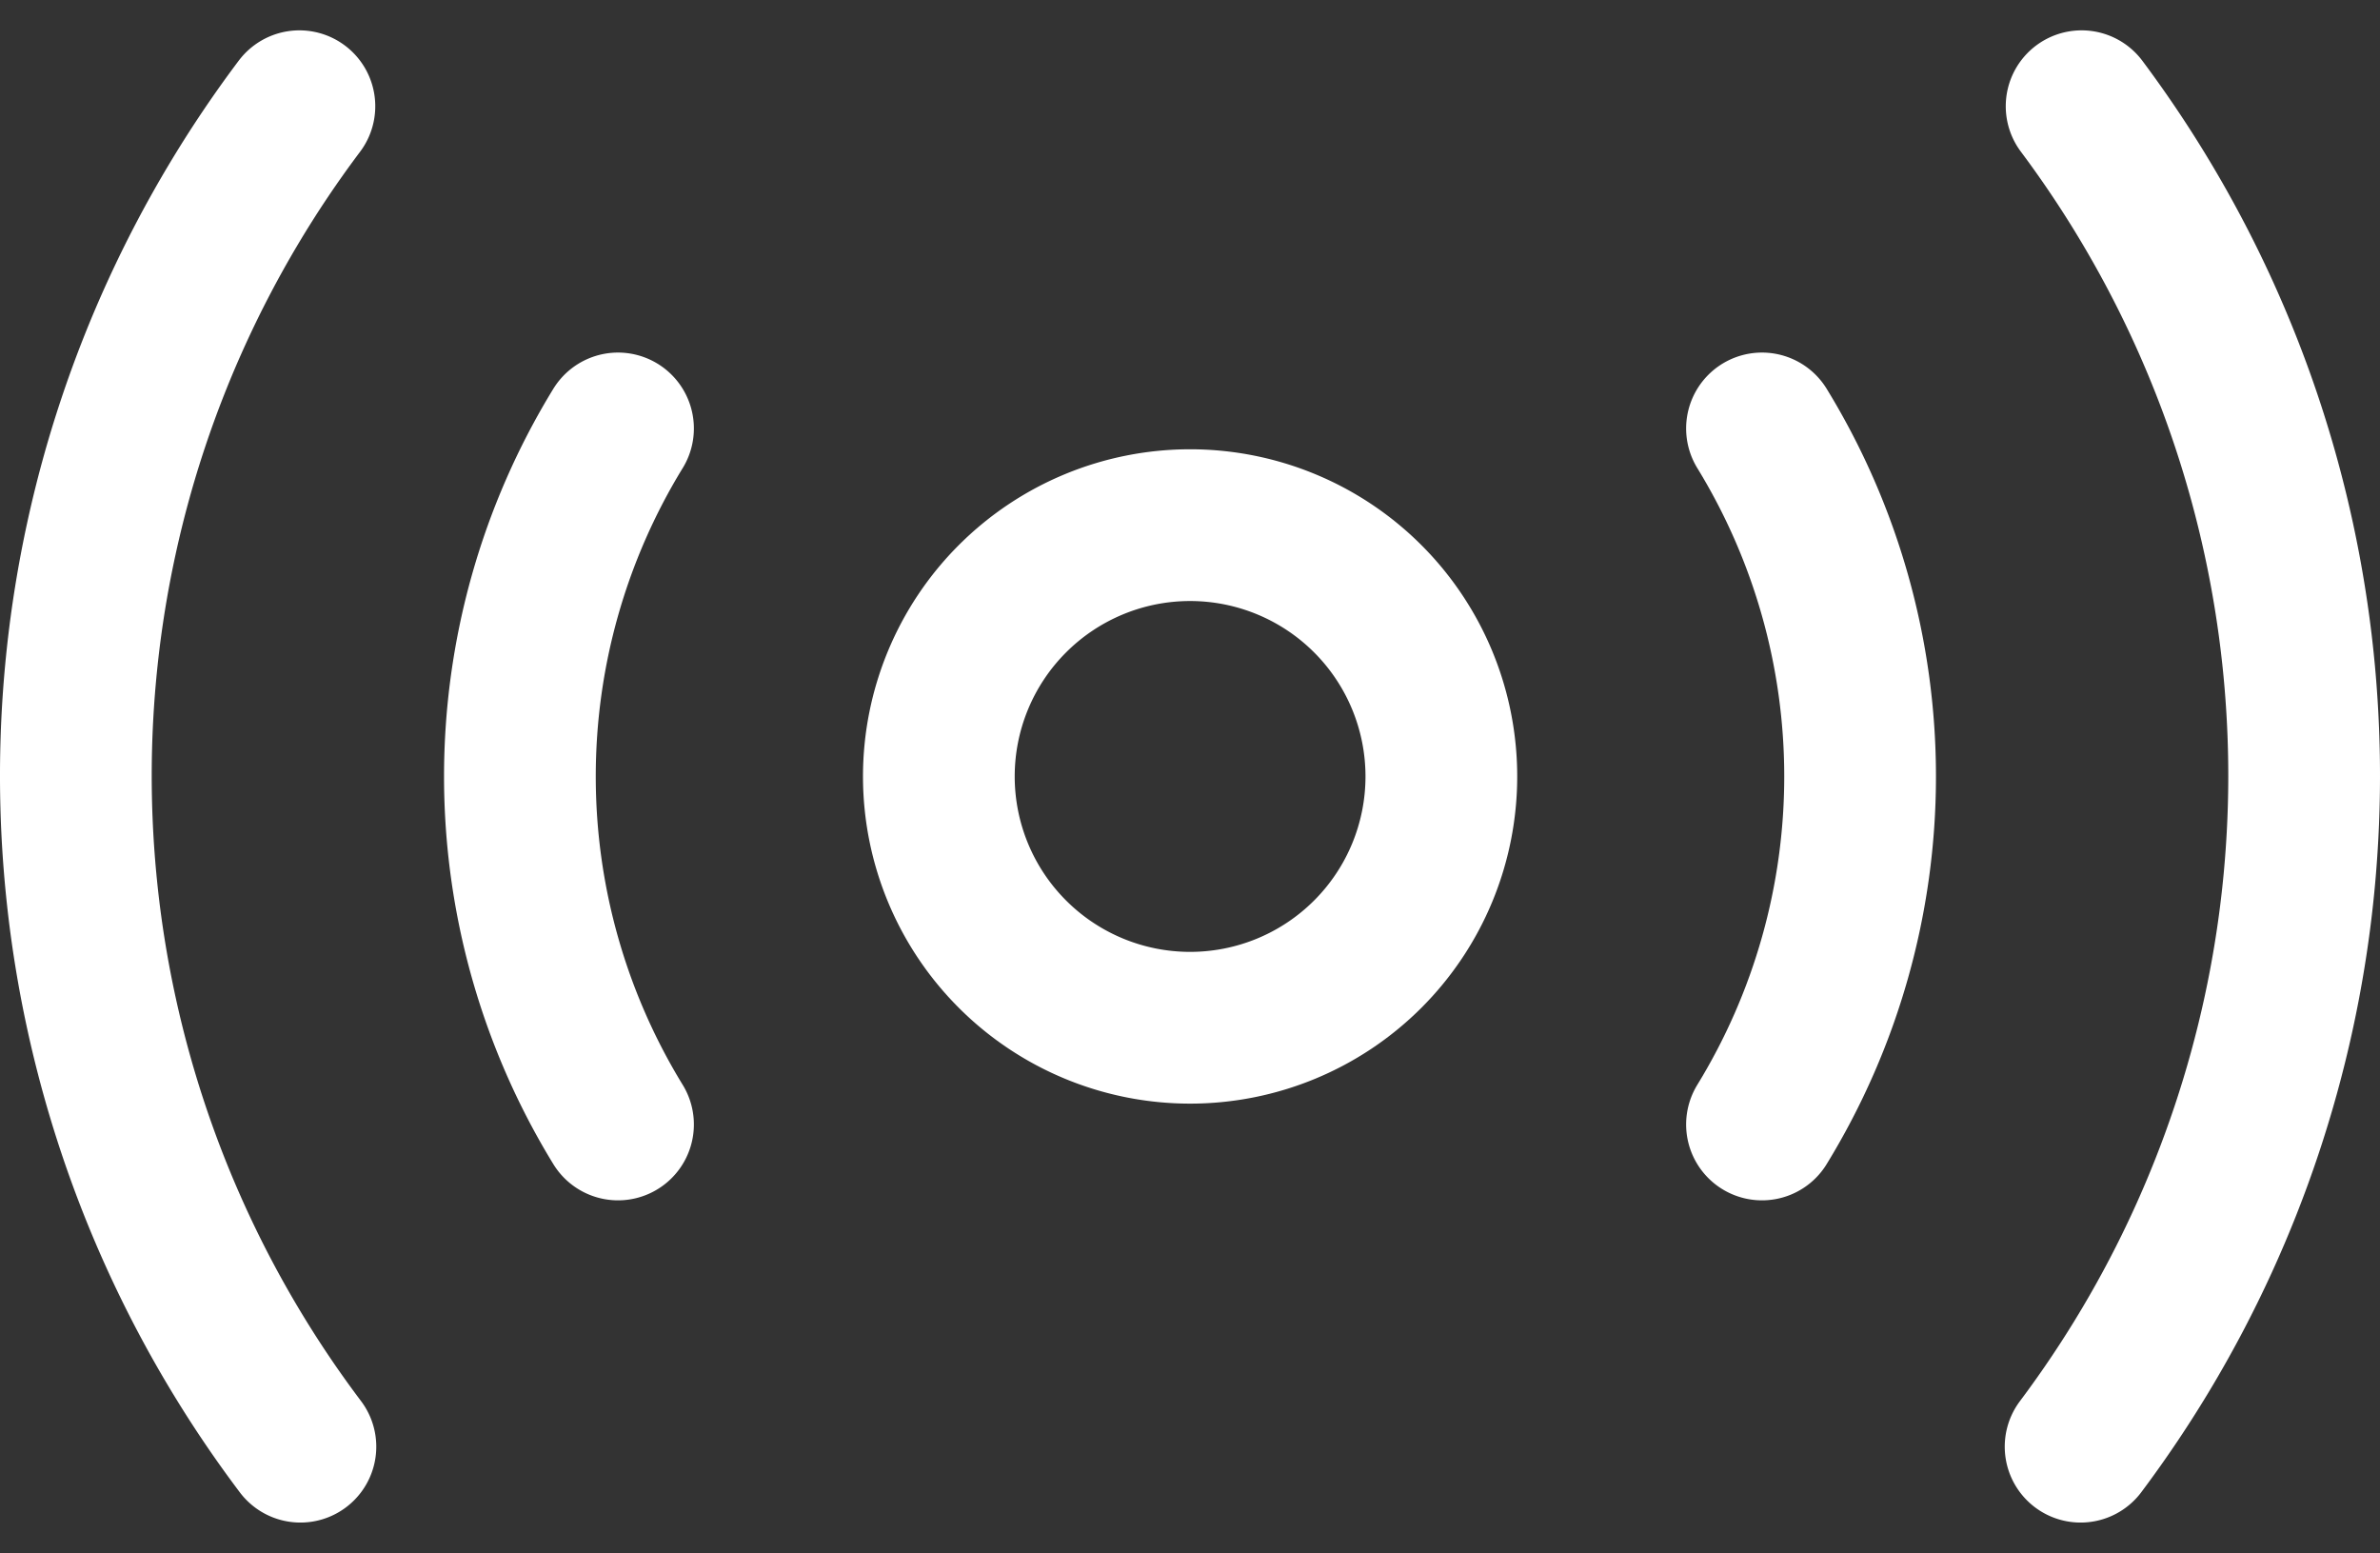
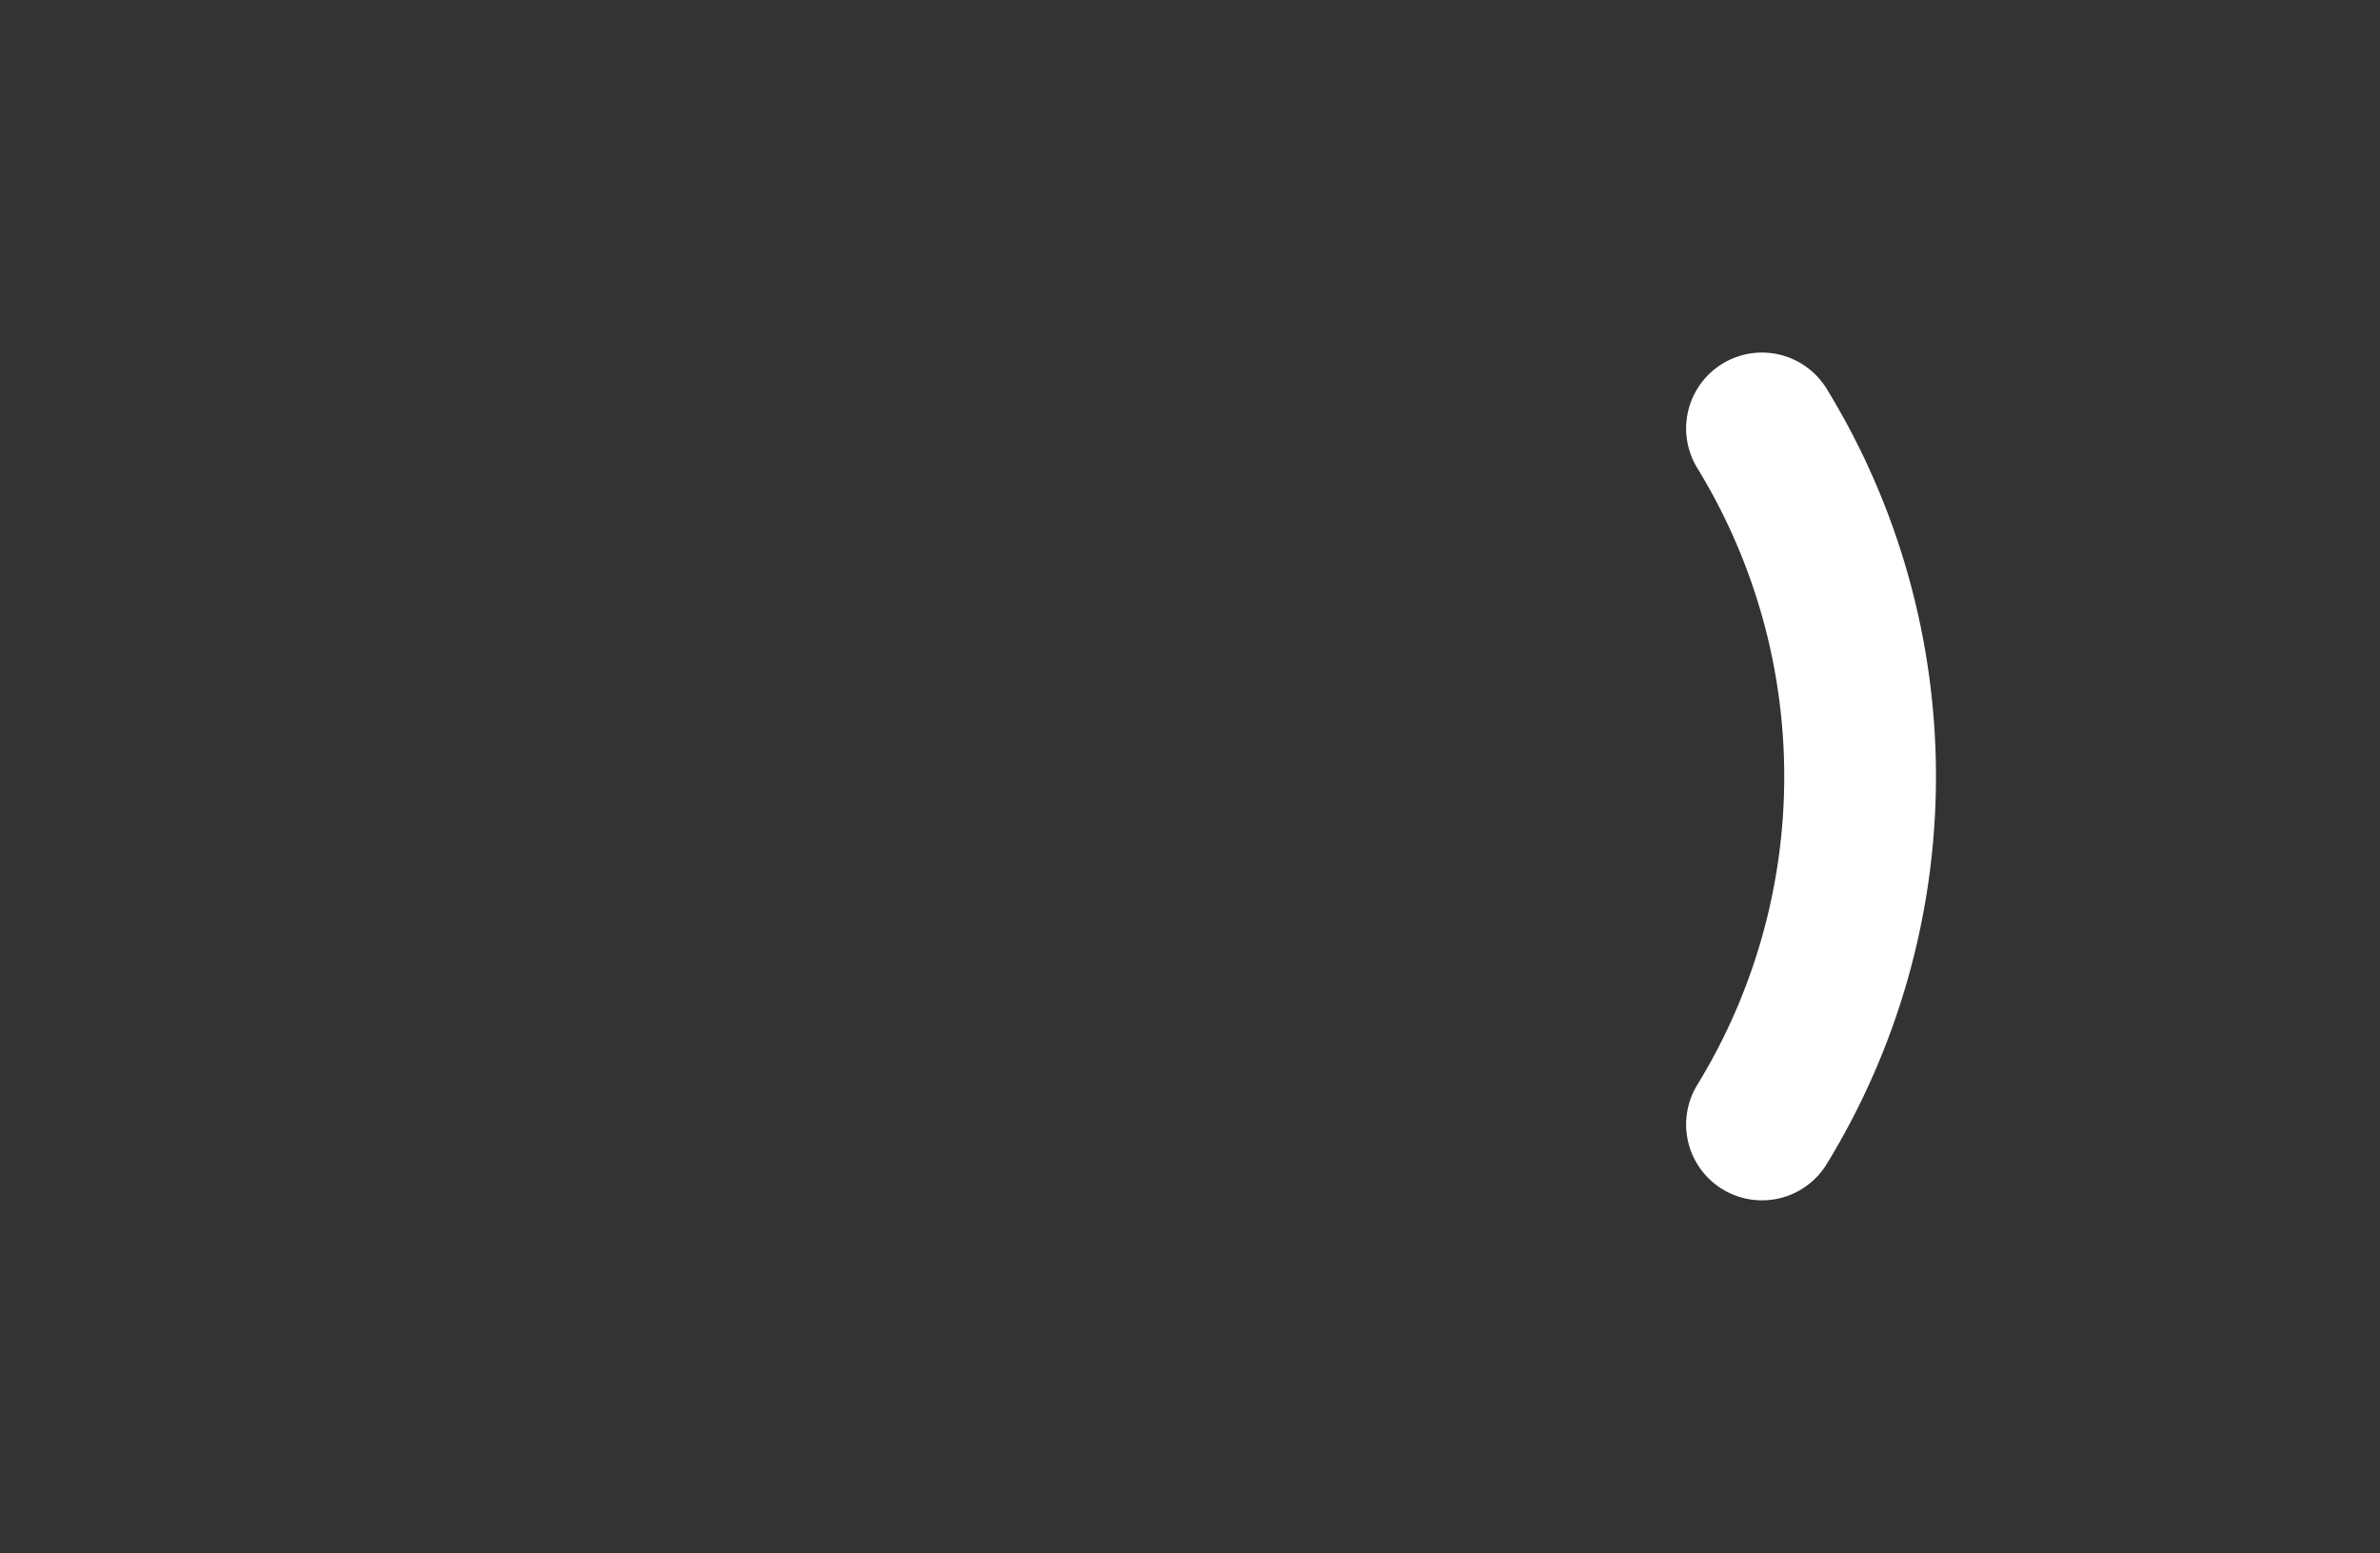
<svg xmlns="http://www.w3.org/2000/svg" width="23.53" height="15.351" viewBox="0 0 23.53 15.351">
  <rect x="0" y="0" width="23.53" height="15.351" fill="#333333" stroke="none" />
  <g id="Group_49" data-name="Group 49" transform="translate(0 0.3)">
-     <path id="Path_20" data-name="Path 20" d="M14.25,7.375a2.484,2.484,0,1,1-2.484-2.484A2.484,2.484,0,0,1,14.25,7.375Z" fill="none" stroke="#fff" stroke-linecap="round" stroke-linejoin="round" stroke-width="1.5" />
-     <path id="Path_21" data-name="Path 21" d="M2.97,14A11.015,11.015,0,0,1,2.96.75" fill="none" stroke="#fff" stroke-linecap="round" stroke-linejoin="round" stroke-width="1.5" />
-     <path id="Path_22" data-name="Path 22" d="M20.58.75A11.055,11.055,0,0,1,20.57,14" fill="none" stroke="#fff" stroke-linecap="round" stroke-linejoin="round" stroke-width="1.5" />
-     <path id="Path_23" data-name="Path 23" d="M6.11,10.815a6.585,6.585,0,0,1,0-6.88" fill="none" stroke="#fff" stroke-linecap="round" stroke-linejoin="round" stroke-width="1.5" />
    <path id="Path_24" data-name="Path 24" d="M17.42,3.935a6.585,6.585,0,0,1,0,6.88" fill="none" stroke="#fff" stroke-linecap="round" stroke-linejoin="round" stroke-width="1.5" />
  </g>
</svg>